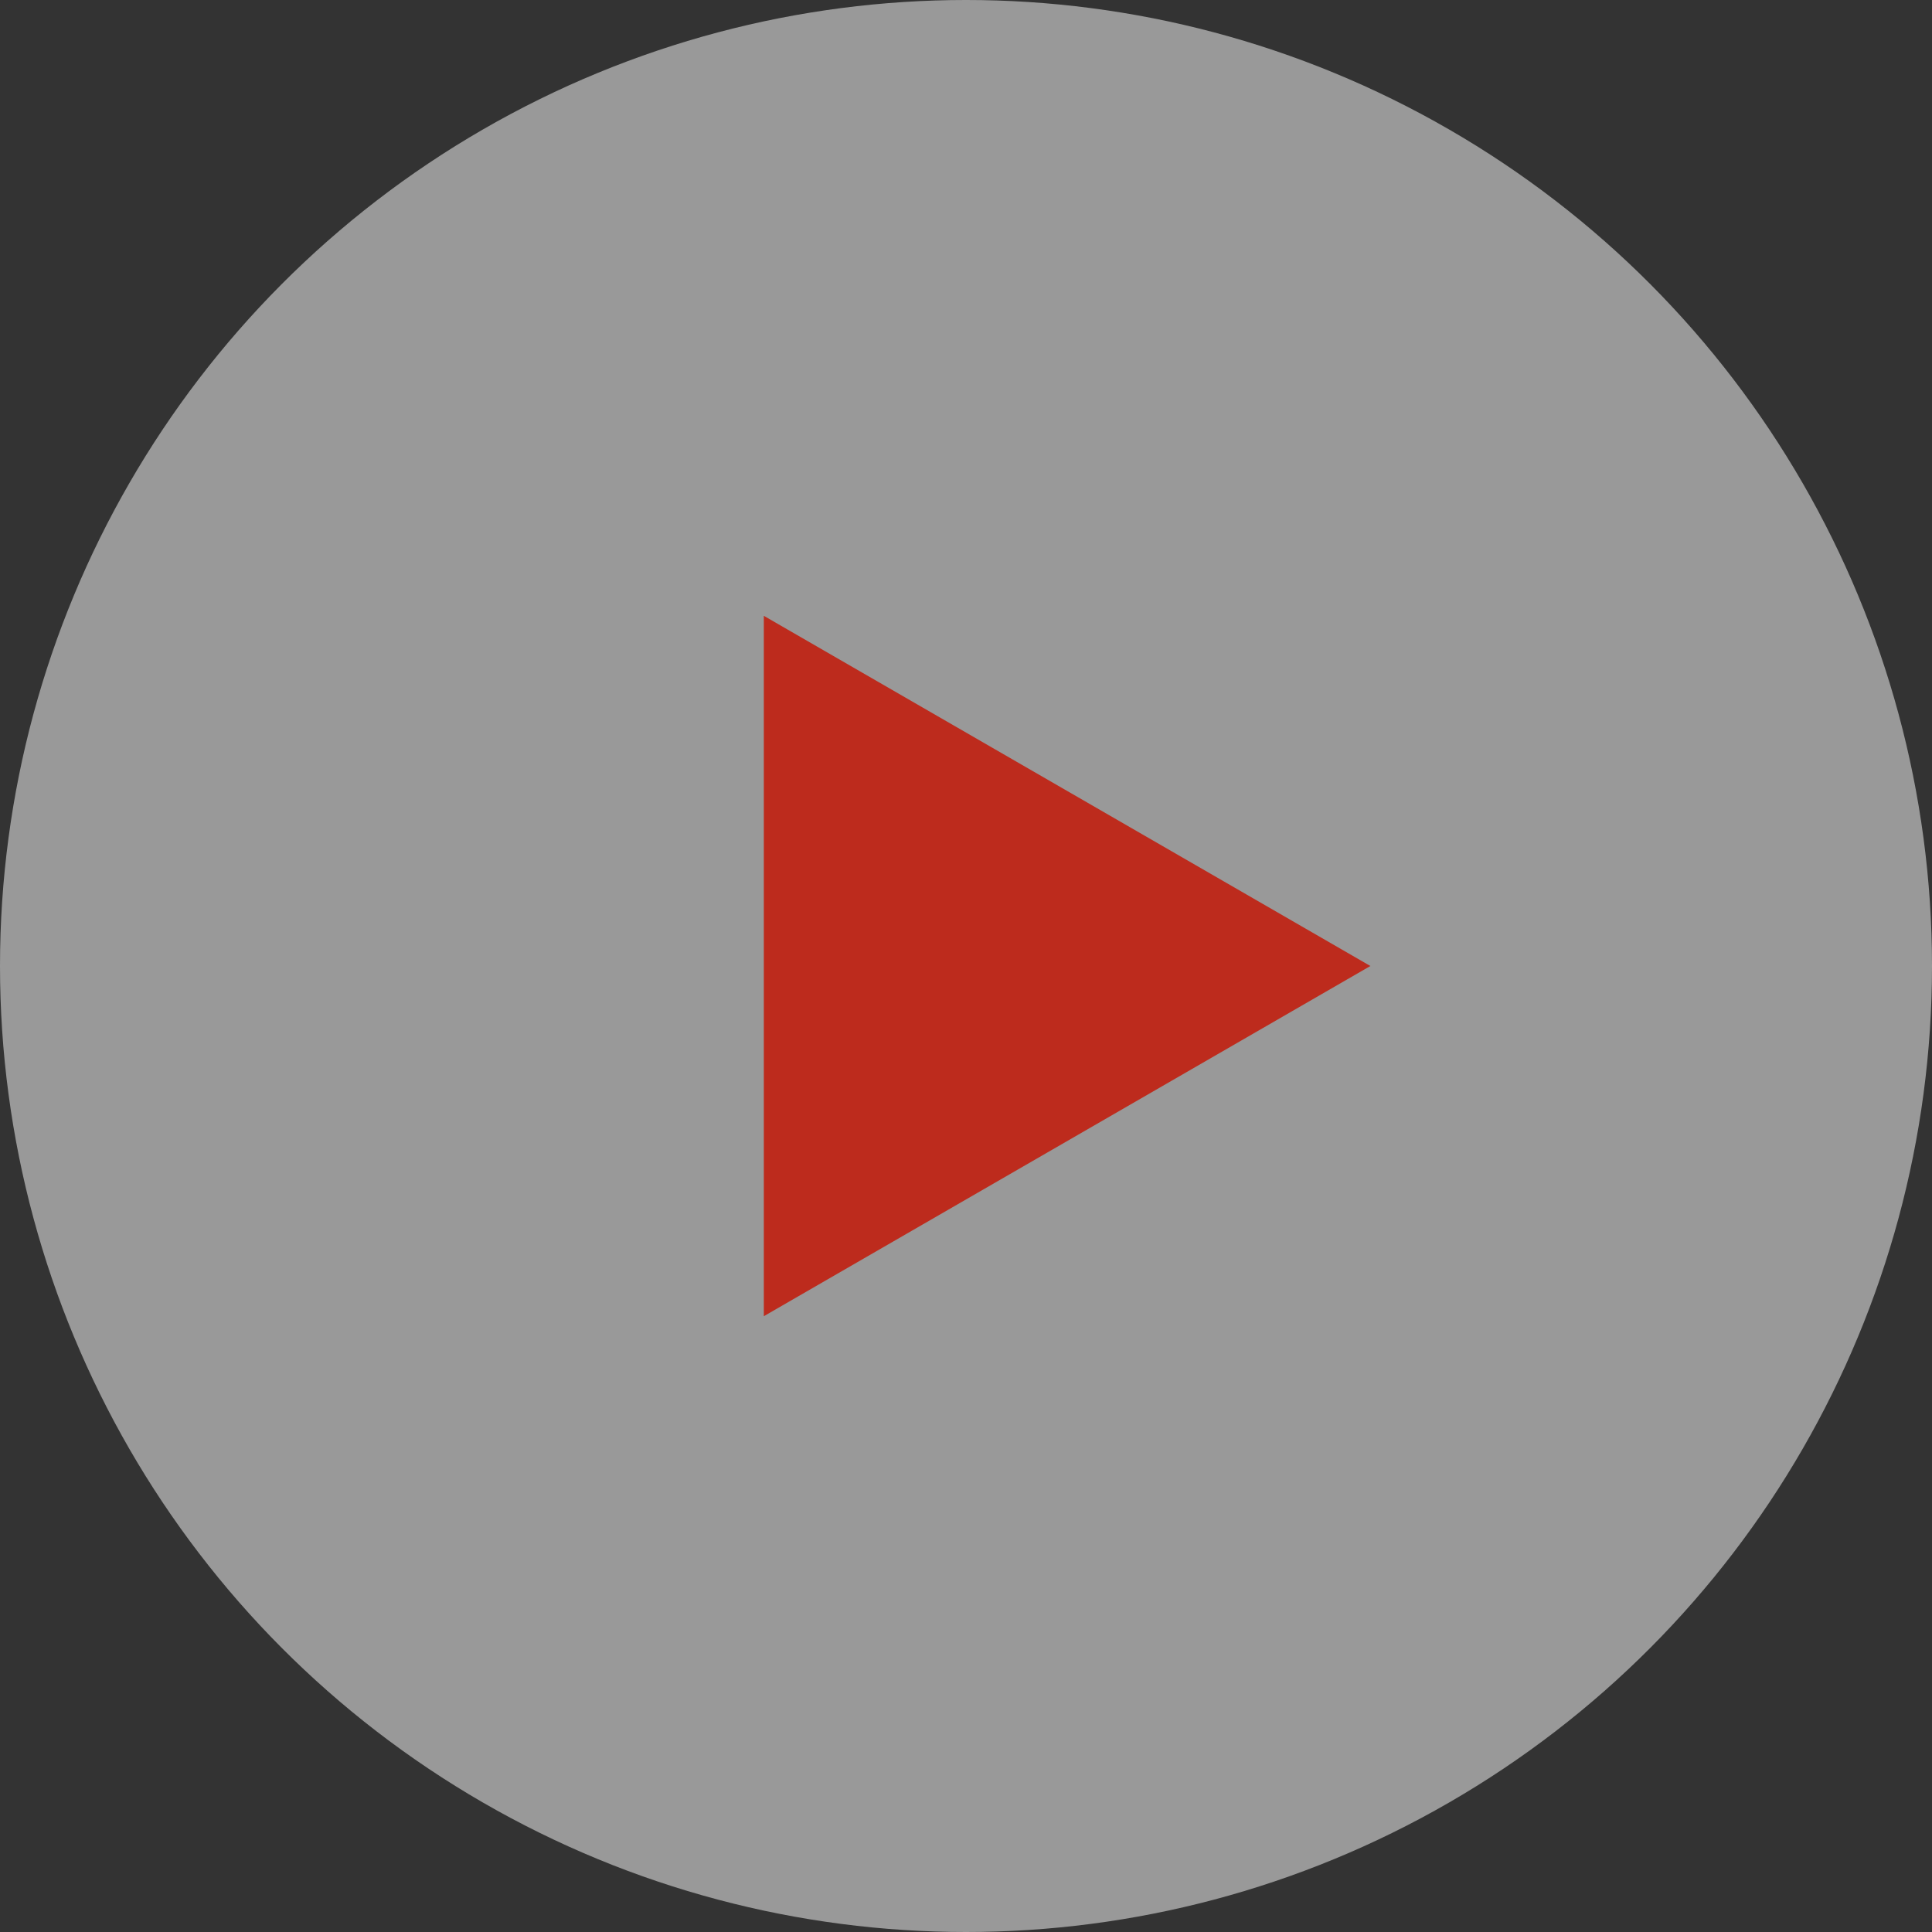
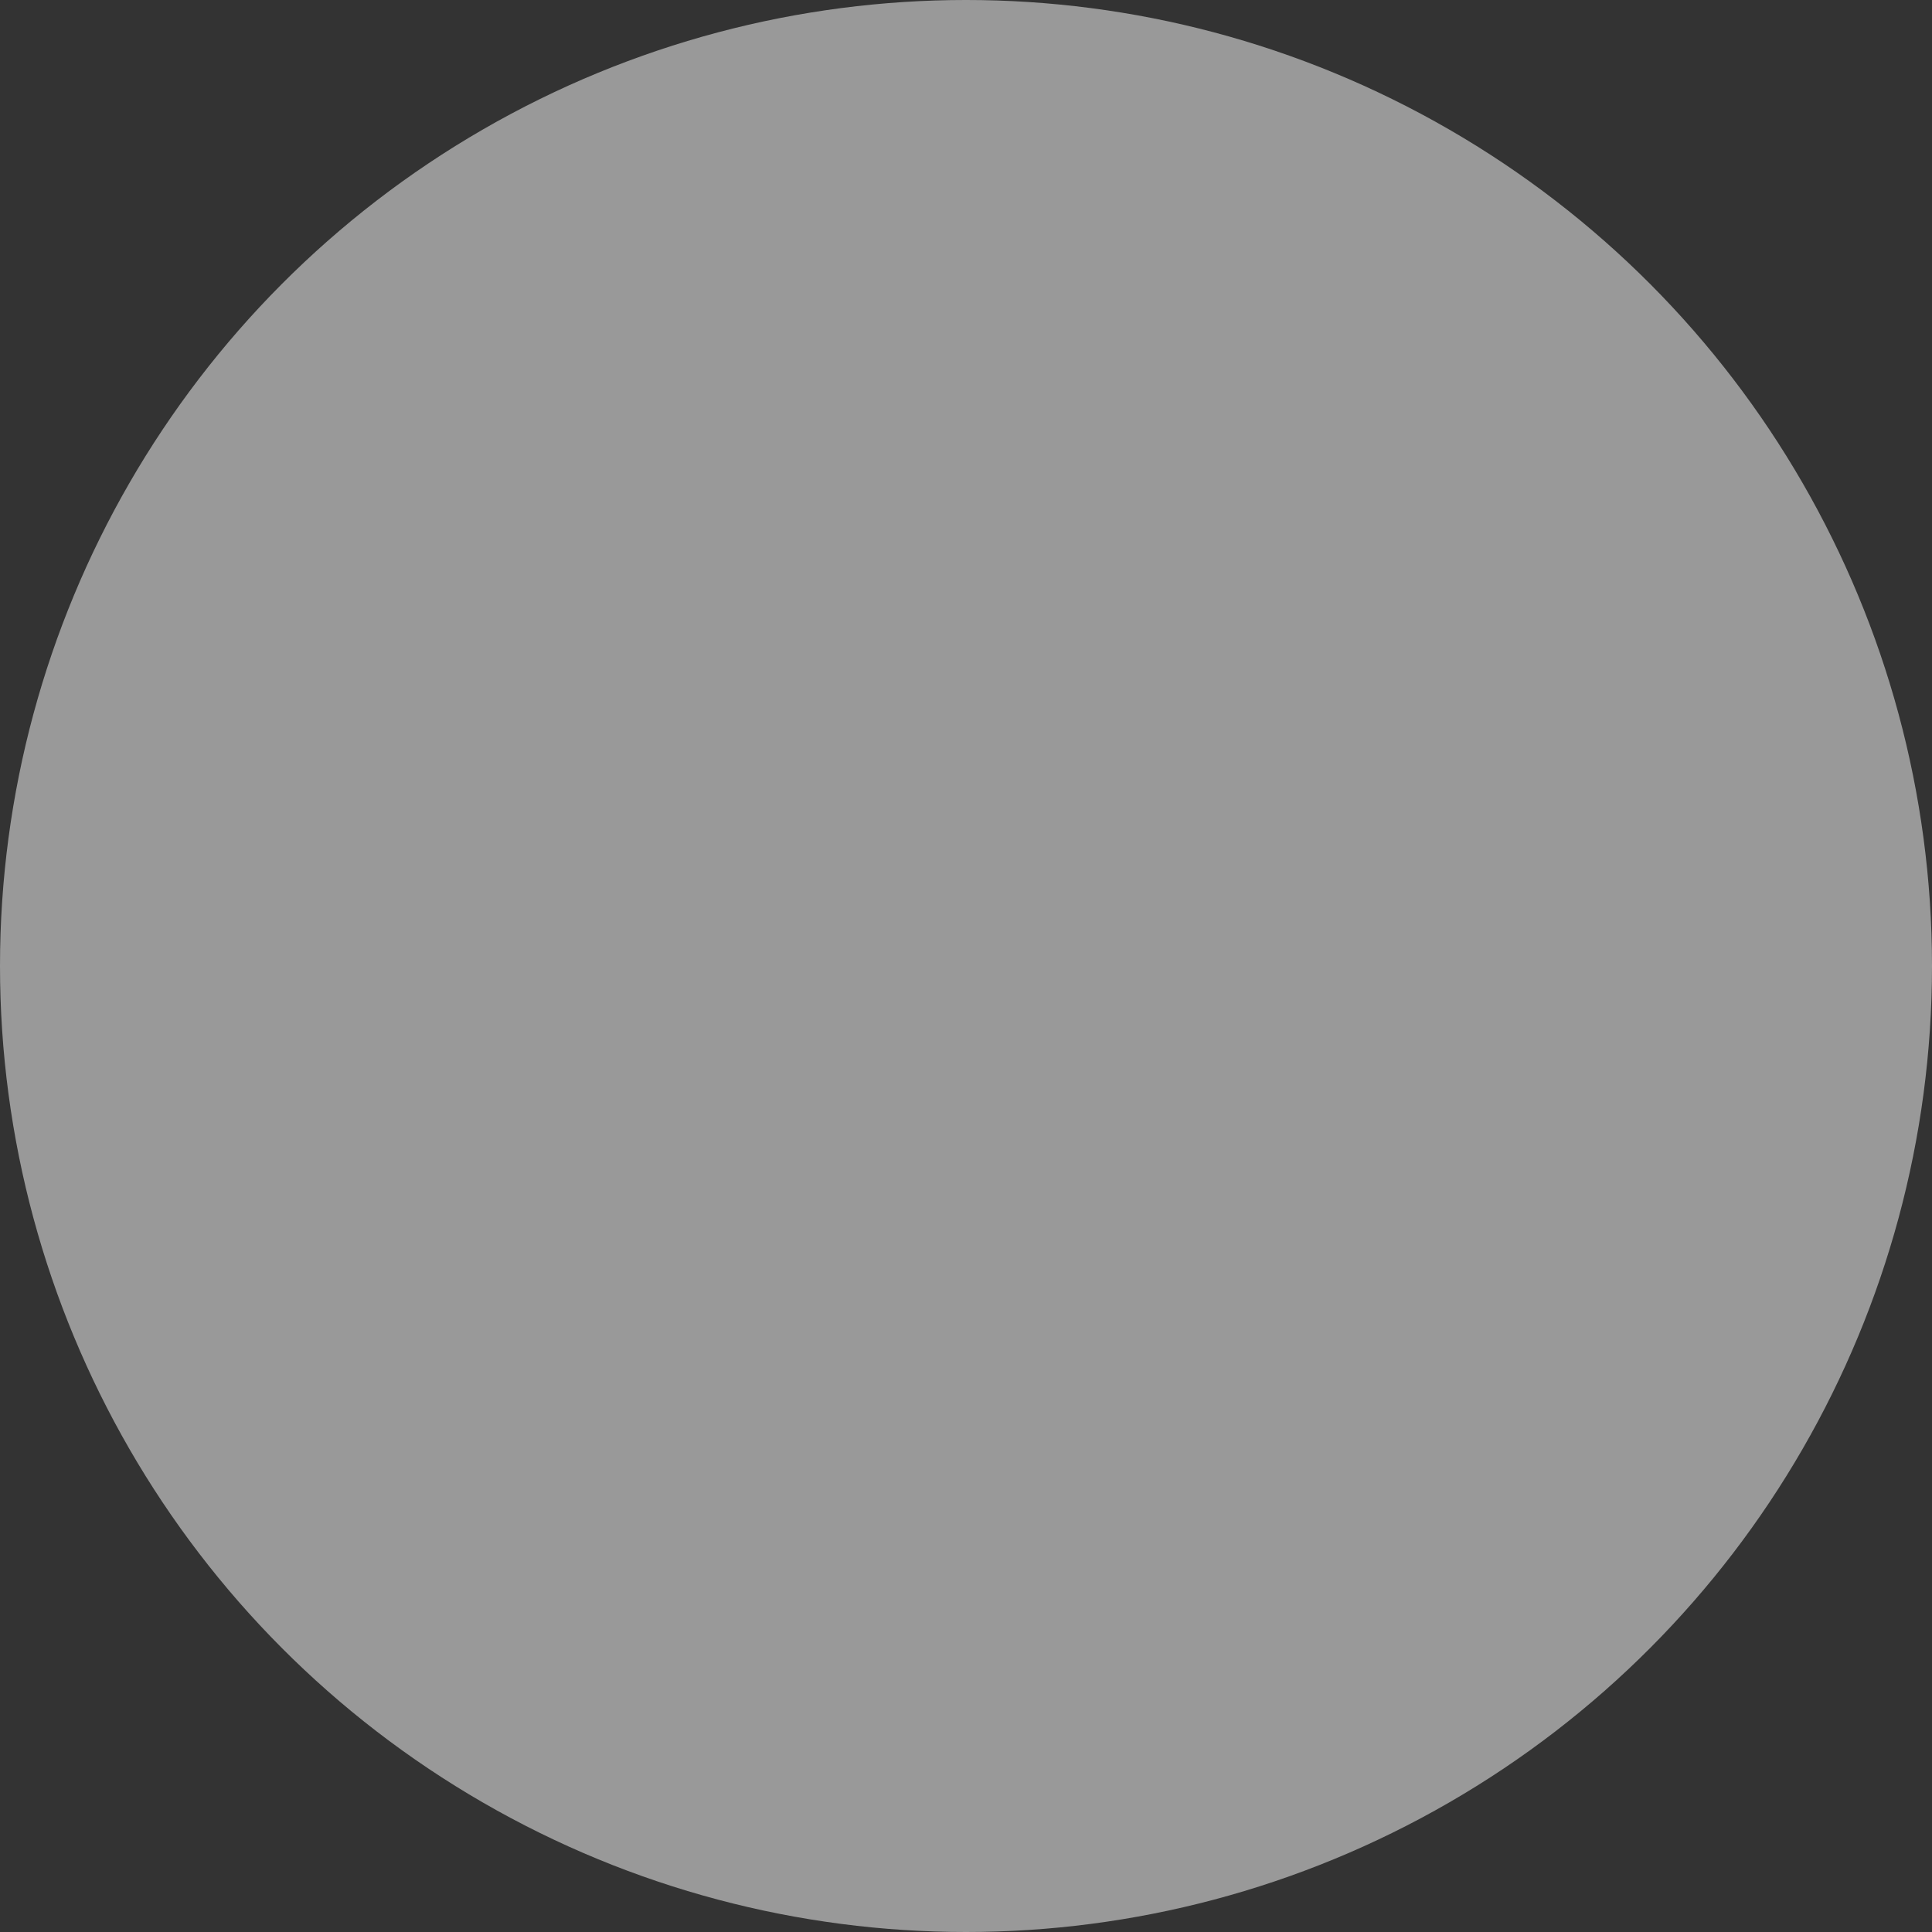
<svg xmlns="http://www.w3.org/2000/svg" width="86" height="86" viewBox="0 0 86 86" fill="none">
  <rect x="0" y="0" width="86" height="86" fill="#333333" stroke="none" />
  <circle cx="43" cy="43" r="43" fill="white" fill-opacity="0.5" />
-   <path d="M61 43L34 58.589L34 27.412L61 43Z" fill="#BD2B1D" />
</svg>